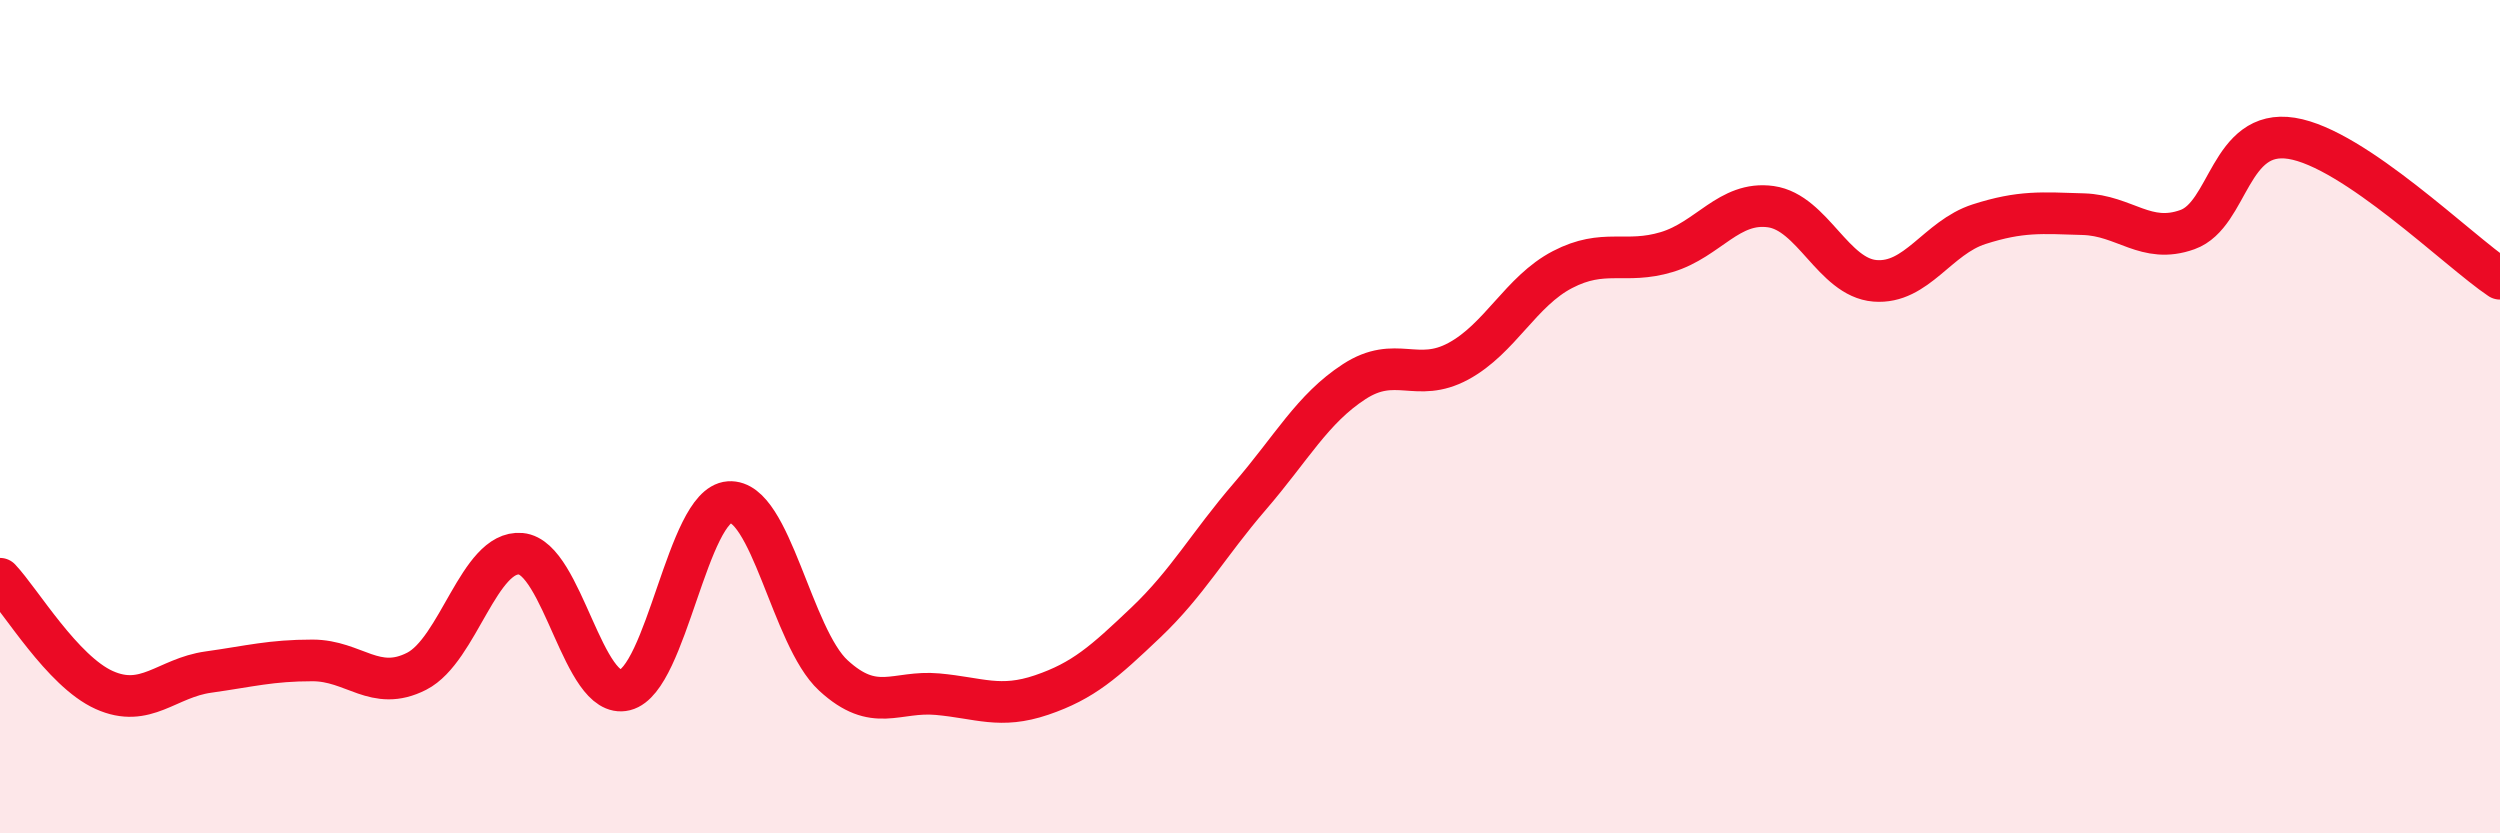
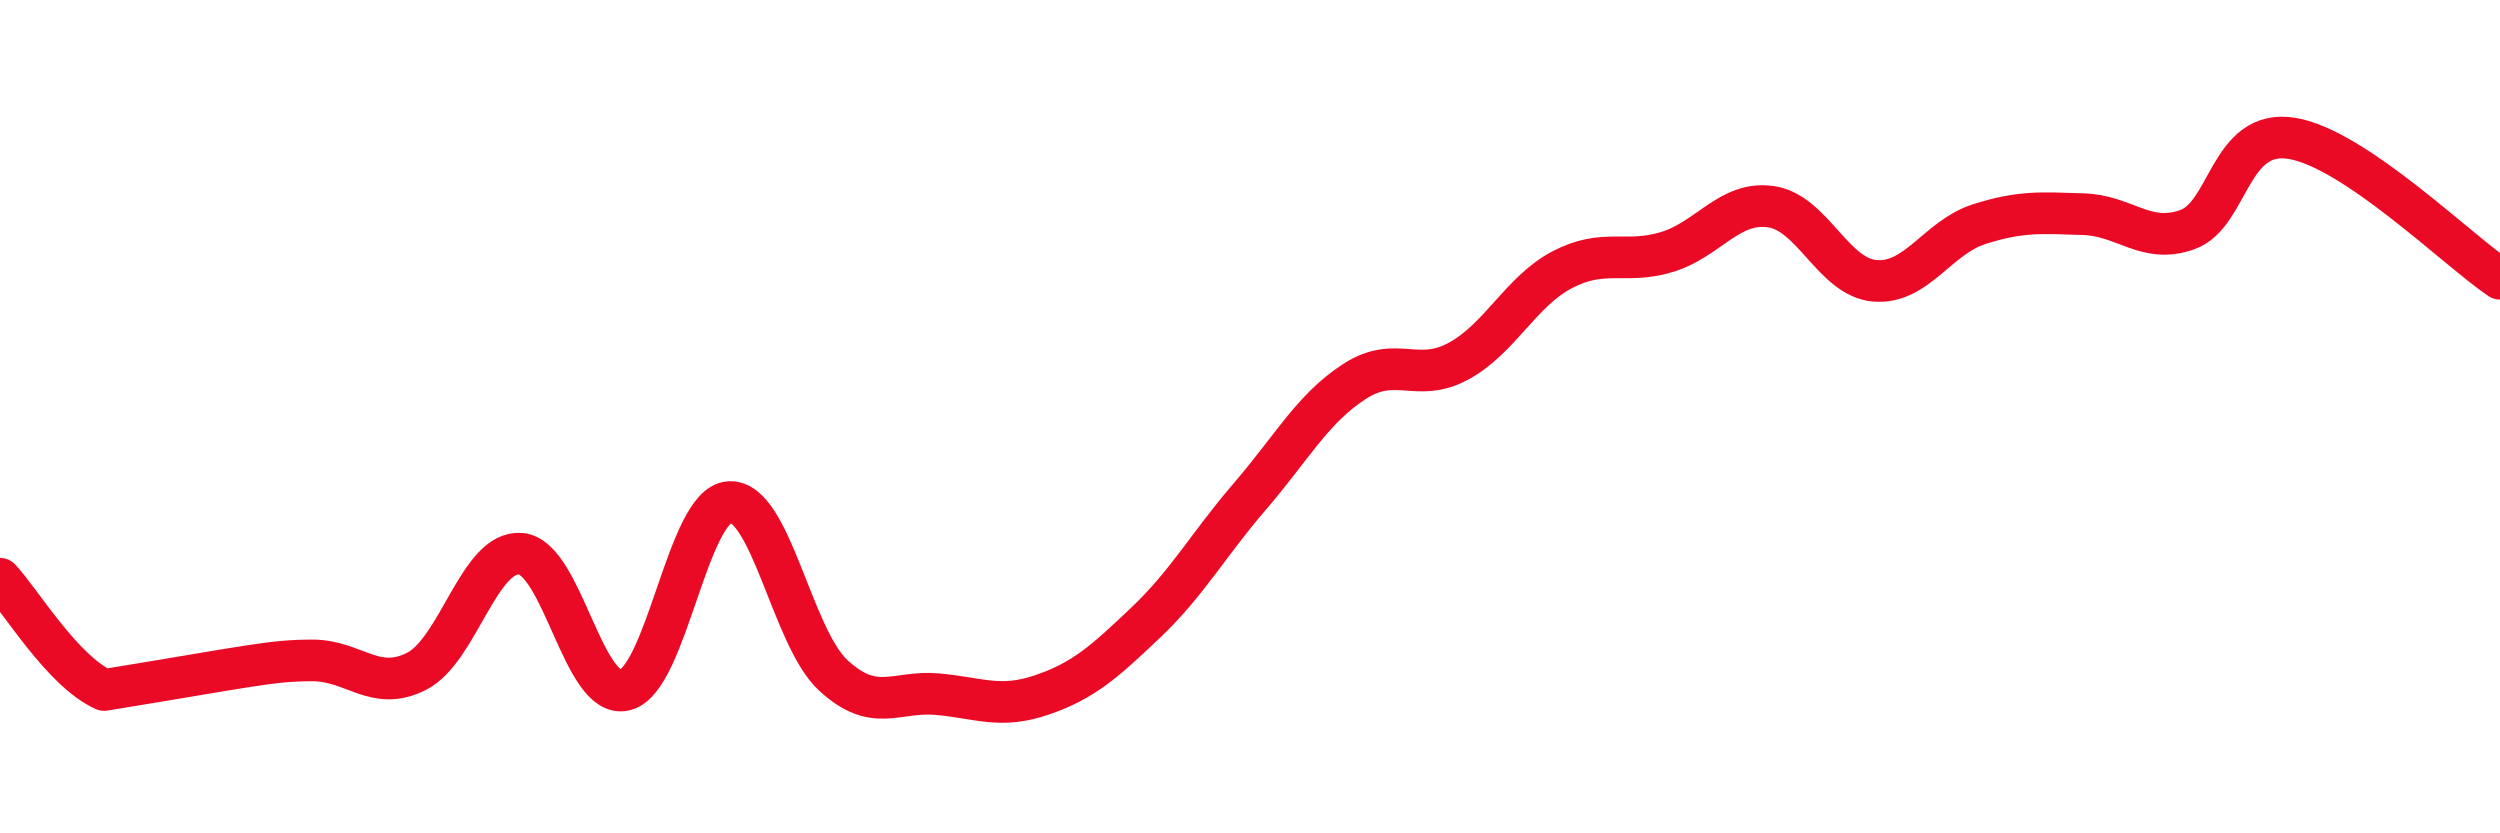
<svg xmlns="http://www.w3.org/2000/svg" width="60" height="20" viewBox="0 0 60 20">
-   <path d="M 0,13.89 C 0.5,14.42 1.5,16.11 2.5,16.56 C 3.5,17.01 4,16.27 5,16.13 C 6,15.99 6.5,15.85 7.5,15.85 C 8.5,15.85 9,16.62 10,16.11 C 11,15.6 11.5,13.2 12.5,13.29 C 13.5,13.38 14,16.81 15,16.56 C 16,16.31 16.5,12.12 17.5,12.05 C 18.5,11.98 19,15.29 20,16.21 C 21,17.13 21.5,16.57 22.5,16.66 C 23.5,16.75 24,17.02 25,16.68 C 26,16.34 26.5,15.89 27.5,14.94 C 28.5,13.99 29,13.07 30,11.91 C 31,10.75 31.5,9.81 32.5,9.16 C 33.5,8.51 34,9.21 35,8.67 C 36,8.13 36.5,6.99 37.5,6.47 C 38.5,5.95 39,6.35 40,6.05 C 41,5.75 41.5,4.82 42.5,4.96 C 43.5,5.1 44,6.66 45,6.74 C 46,6.82 46.5,5.7 47.5,5.38 C 48.5,5.06 49,5.11 50,5.14 C 51,5.17 51.5,5.87 52.5,5.51 C 53.5,5.15 53.5,3.08 55,3.32 C 56.5,3.56 59,6.02 60,6.69L60 20L0 20Z" fill="#EB0A25" opacity="0.1" stroke-linecap="round" stroke-linejoin="round" />
-   <path d="M 0,13.89 C 0.5,14.42 1.5,16.11 2.5,16.56 C 3.5,17.01 4,16.27 5,16.13 C 6,15.99 6.5,15.85 7.5,15.85 C 8.5,15.85 9,16.62 10,16.11 C 11,15.6 11.5,13.2 12.5,13.29 C 13.5,13.38 14,16.81 15,16.56 C 16,16.31 16.5,12.12 17.5,12.05 C 18.5,11.98 19,15.29 20,16.21 C 21,17.13 21.5,16.57 22.5,16.66 C 23.5,16.75 24,17.02 25,16.68 C 26,16.34 26.5,15.89 27.5,14.94 C 28.5,13.99 29,13.07 30,11.91 C 31,10.75 31.5,9.81 32.5,9.16 C 33.5,8.51 34,9.21 35,8.67 C 36,8.13 36.5,6.99 37.5,6.47 C 38.5,5.95 39,6.35 40,6.05 C 41,5.75 41.5,4.82 42.5,4.96 C 43.5,5.1 44,6.66 45,6.74 C 46,6.82 46.5,5.7 47.5,5.38 C 48.5,5.06 49,5.11 50,5.14 C 51,5.17 51.5,5.87 52.5,5.51 C 53.5,5.15 53.5,3.08 55,3.32 C 56.5,3.56 59,6.02 60,6.69" stroke="#EB0A25" stroke-width="1" fill="none" stroke-linecap="round" stroke-linejoin="round" />
+   <path d="M 0,13.89 C 0.5,14.42 1.5,16.11 2.5,16.56 C 6,15.99 6.5,15.85 7.5,15.85 C 8.5,15.85 9,16.62 10,16.11 C 11,15.6 11.5,13.2 12.5,13.29 C 13.5,13.38 14,16.81 15,16.56 C 16,16.31 16.5,12.12 17.5,12.05 C 18.5,11.98 19,15.29 20,16.21 C 21,17.13 21.5,16.57 22.5,16.66 C 23.5,16.75 24,17.02 25,16.68 C 26,16.34 26.5,15.89 27.5,14.94 C 28.5,13.99 29,13.07 30,11.91 C 31,10.75 31.5,9.81 32.5,9.16 C 33.5,8.51 34,9.21 35,8.67 C 36,8.13 36.5,6.99 37.5,6.47 C 38.5,5.95 39,6.35 40,6.05 C 41,5.75 41.5,4.82 42.5,4.96 C 43.5,5.1 44,6.66 45,6.74 C 46,6.82 46.5,5.7 47.5,5.38 C 48.5,5.06 49,5.11 50,5.14 C 51,5.17 51.5,5.87 52.5,5.51 C 53.5,5.15 53.5,3.08 55,3.32 C 56.5,3.56 59,6.02 60,6.69" stroke="#EB0A25" stroke-width="1" fill="none" stroke-linecap="round" stroke-linejoin="round" />
</svg>